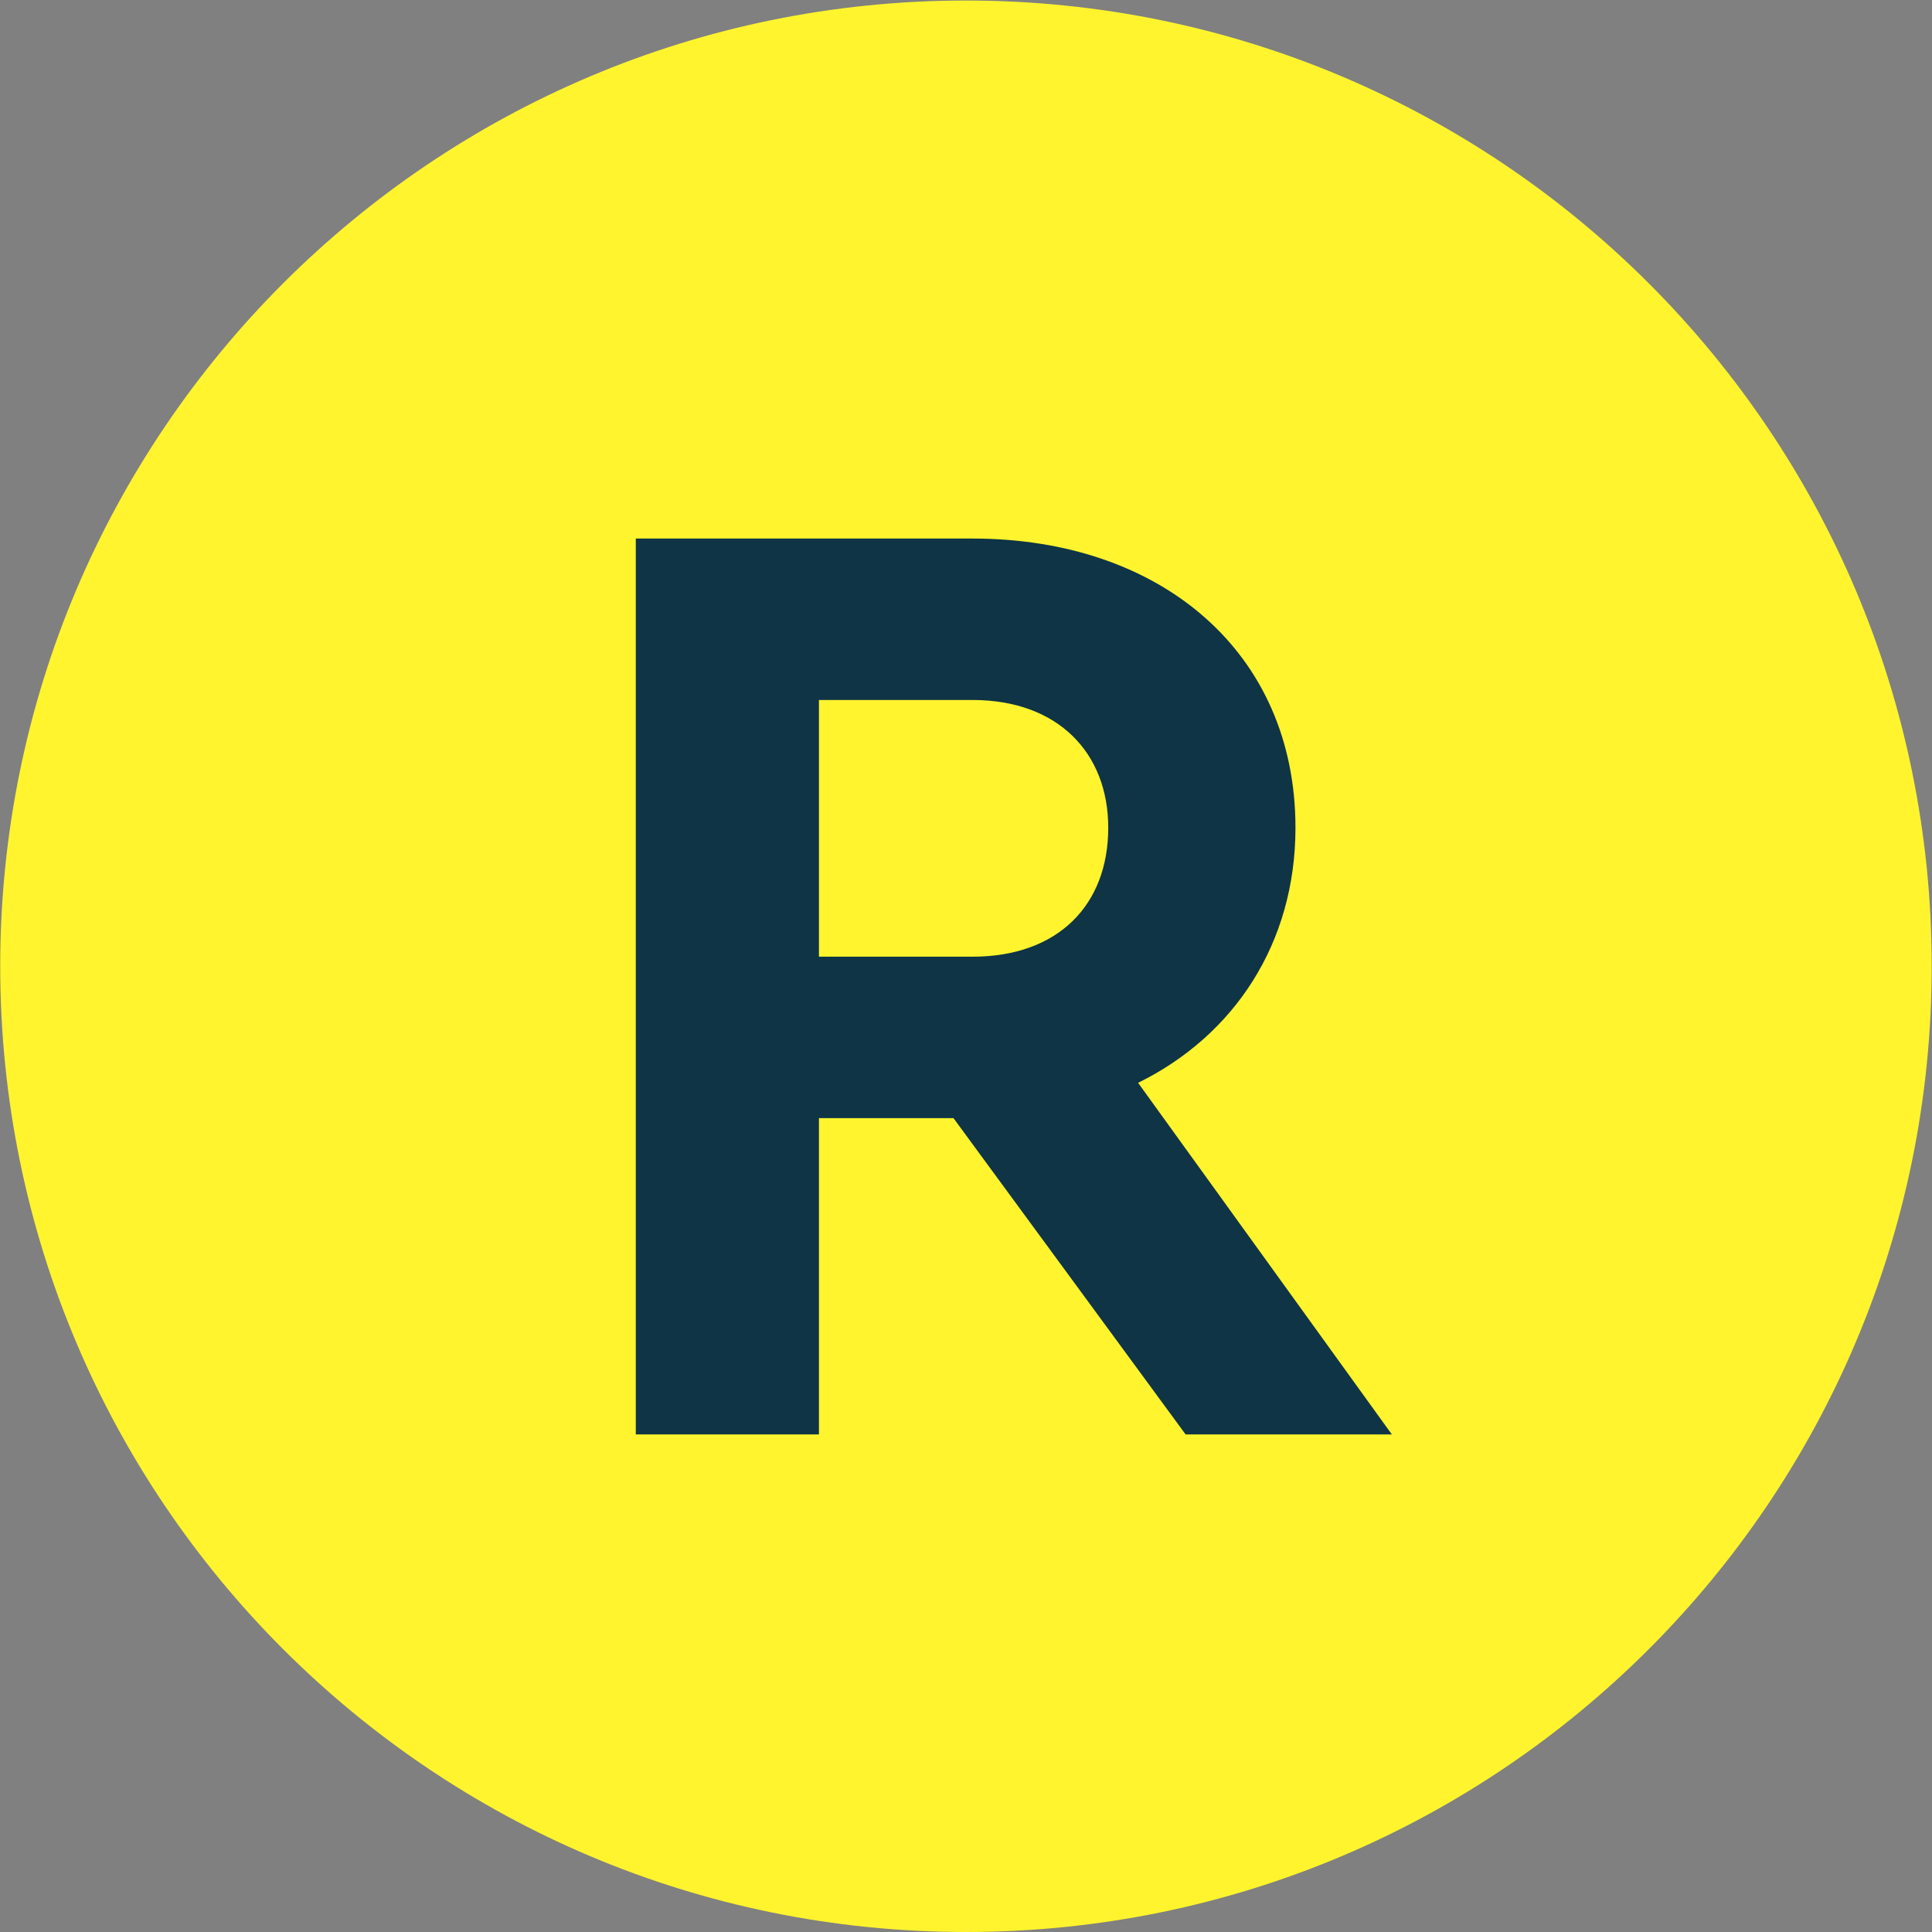
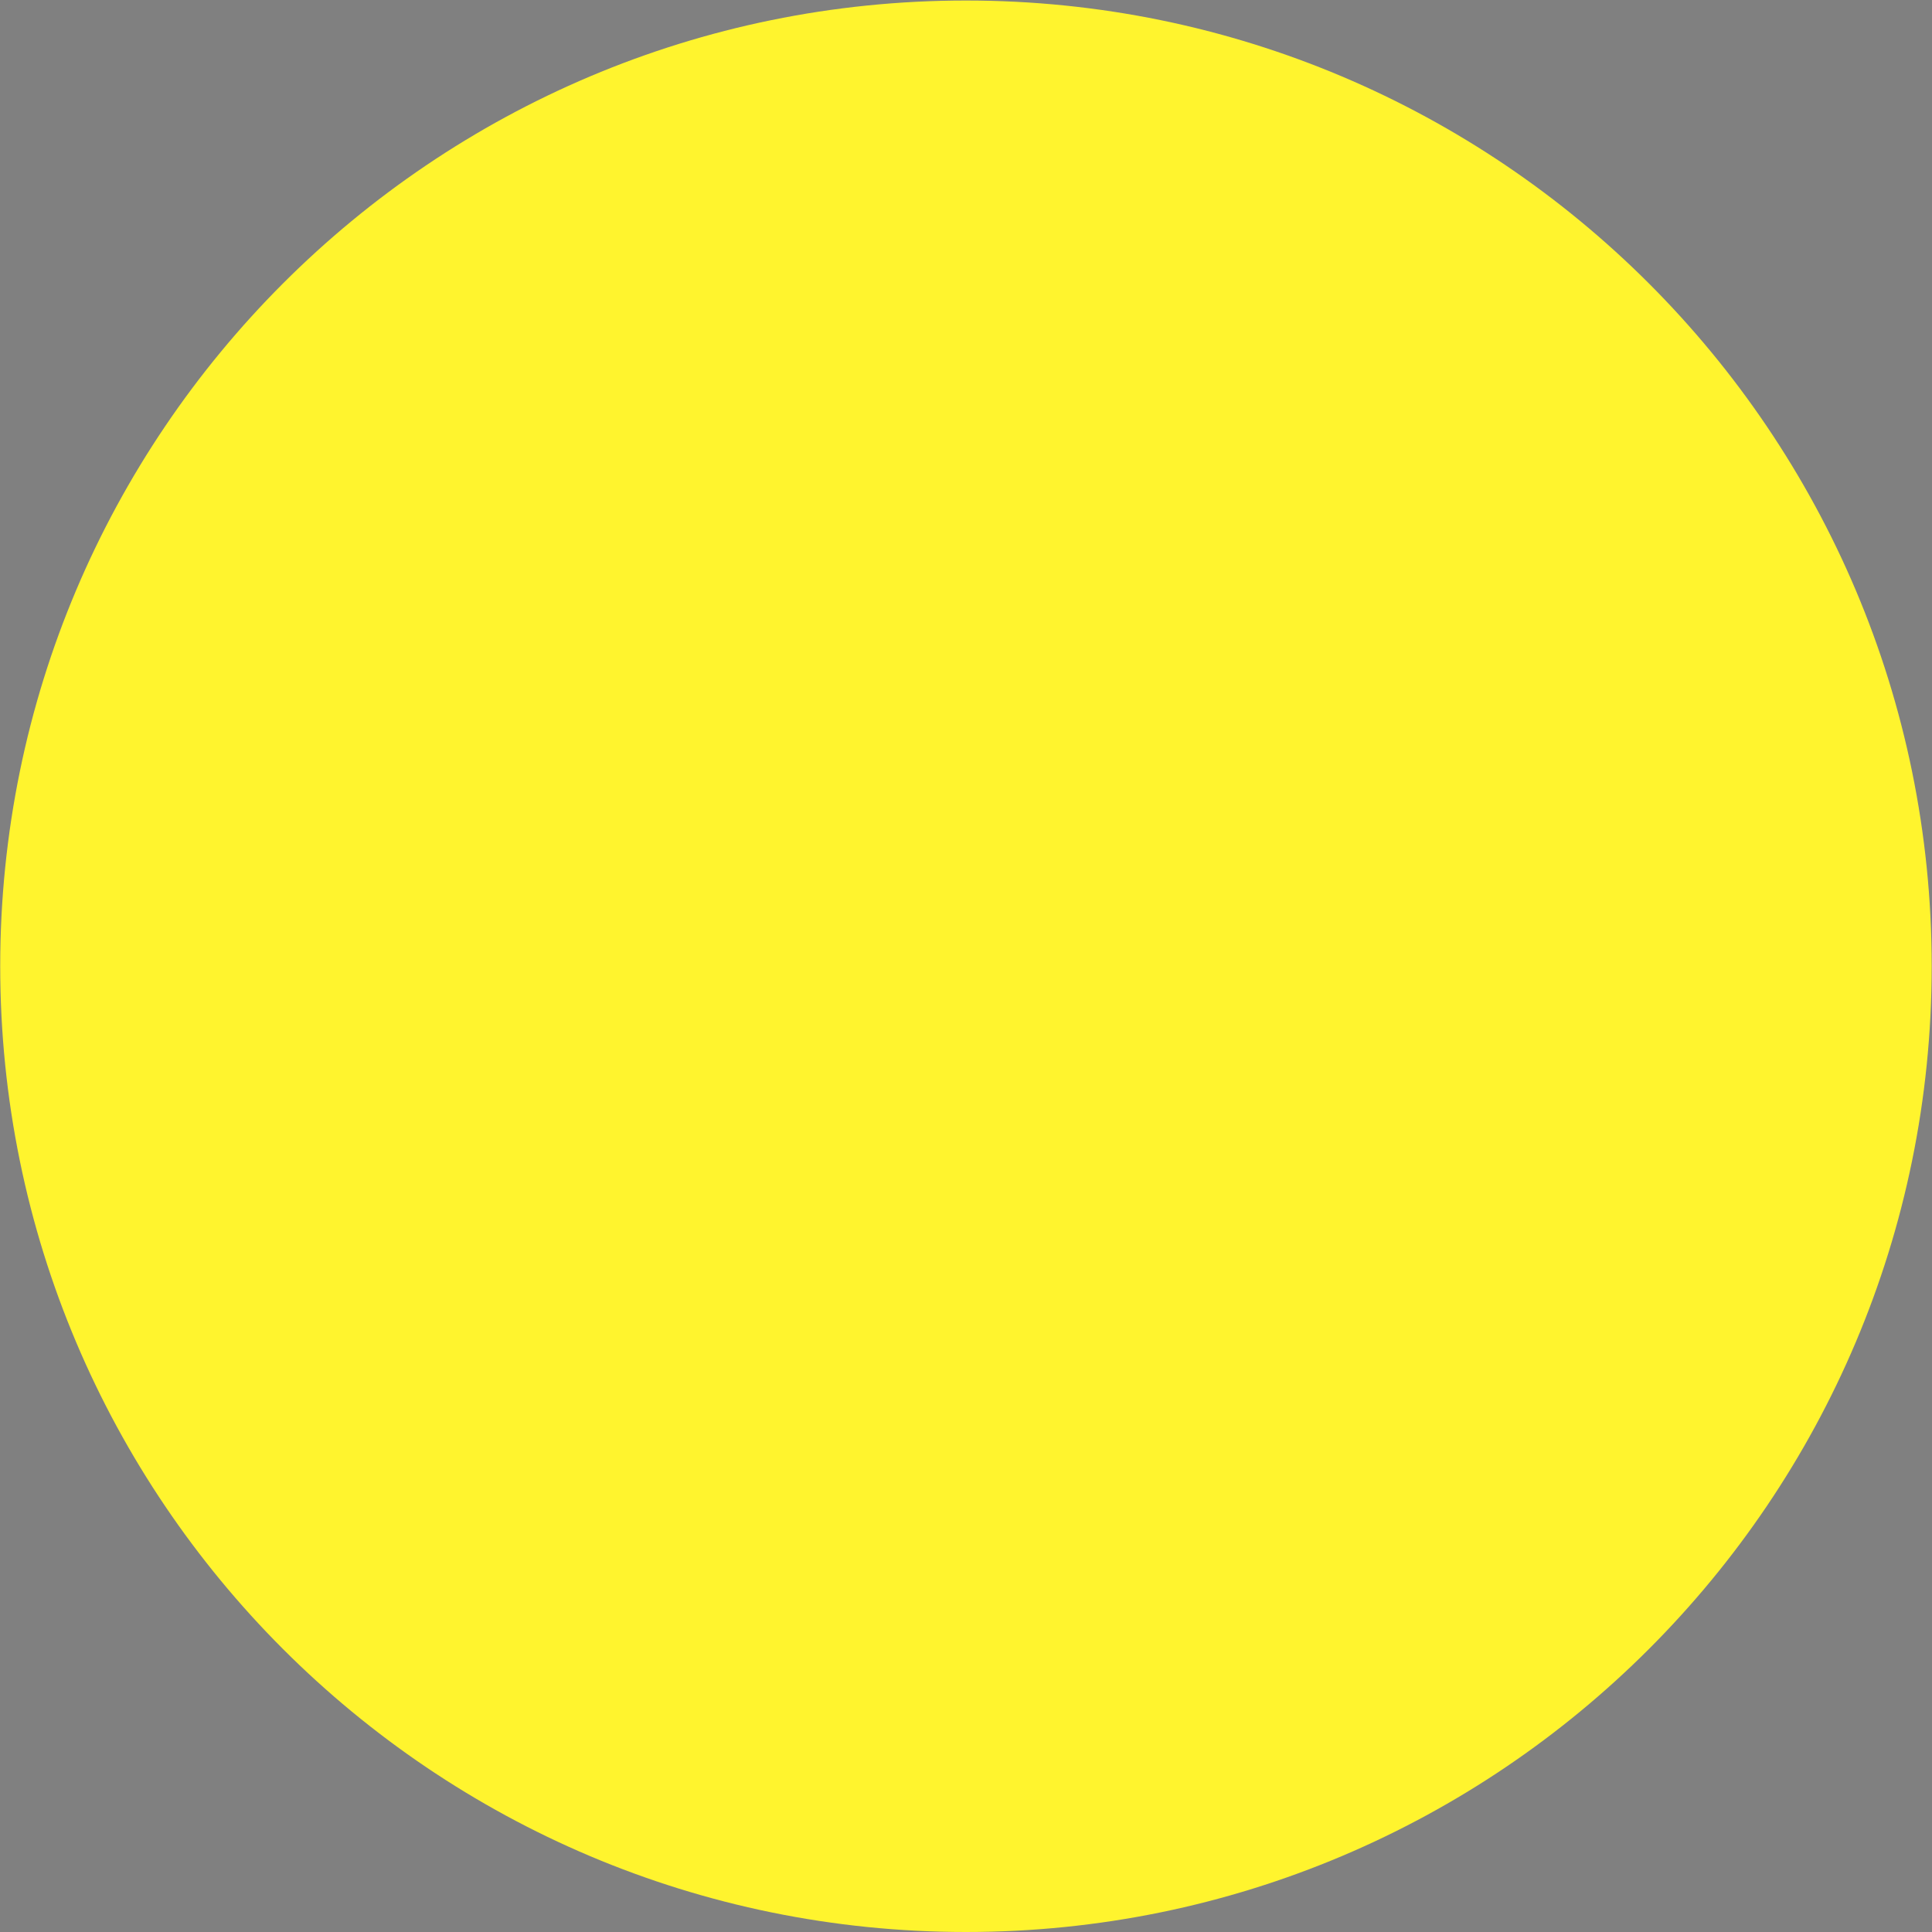
<svg xmlns="http://www.w3.org/2000/svg" xmlns:ns1="http://sodipodi.sourceforge.net/DTD/sodipodi-0.dtd" xmlns:ns2="http://www.inkscape.org/namespaces/inkscape" version="1.1" id="svg1" width="20.867" height="20.867" viewBox="0 0 20.867 20.867" ns1:docname="page 41.pdf">
  <rect x="0" y="0" width="20.867" height="20.867" fill="#808080" stroke="none" />
  <defs id="defs1" />
  <ns1:namedview id="namedview1" pagecolor="#ffffff" bordercolor="#000000" borderopacity="0.25" ns2:showpageshadow="2" ns2:pageopacity="0.0" ns2:pagecheckerboard="0" ns2:deskcolor="#d1d1d1">
    <ns2:page x="0" y="0" width="20.867" height="20.867" id="page2" margin="0" bleed="0" />
  </ns1:namedview>
  <g id="g1" ns2:groupmode="layer" ns2:label="1" transform="translate(-353.386,-507.135)">
    <path id="path48" d="m 0,0 c 4.322,0 7.825,3.504 7.825,7.826 0,4.32 -3.503,7.824 -7.825,7.824 -4.322,0 -7.825,-3.504 -7.825,-7.824 C -7.825,3.504 -4.322,0 0,0" style="fill:#fff42e;fill-opacity:1;fill-rule:nonzero;stroke:none" transform="matrix(1.333,0,0,-1.333,363.819,528.002)" />
-     <path id="path49" d="m 0,0 -2.056,2.849 c 0.78,0.384 1.275,1.132 1.275,2.067 0,1.42 -1.088,2.343 -2.617,2.343 H -6.126 V 0 h 1.484 v 2.563 h 1.09 L -1.671,0 Z m -4.642,5.951 h 1.244 c 0.693,0 1.1,-0.429 1.1,-1.035 0,-0.627 -0.407,-1.045 -1.1,-1.045 h -1.244 z" style="fill:#0f3446;fill-opacity:1;fill-rule:nonzero;stroke:none" transform="matrix(1.333,0,0,-1.333,368.419,522.628)" />
  </g>
</svg>